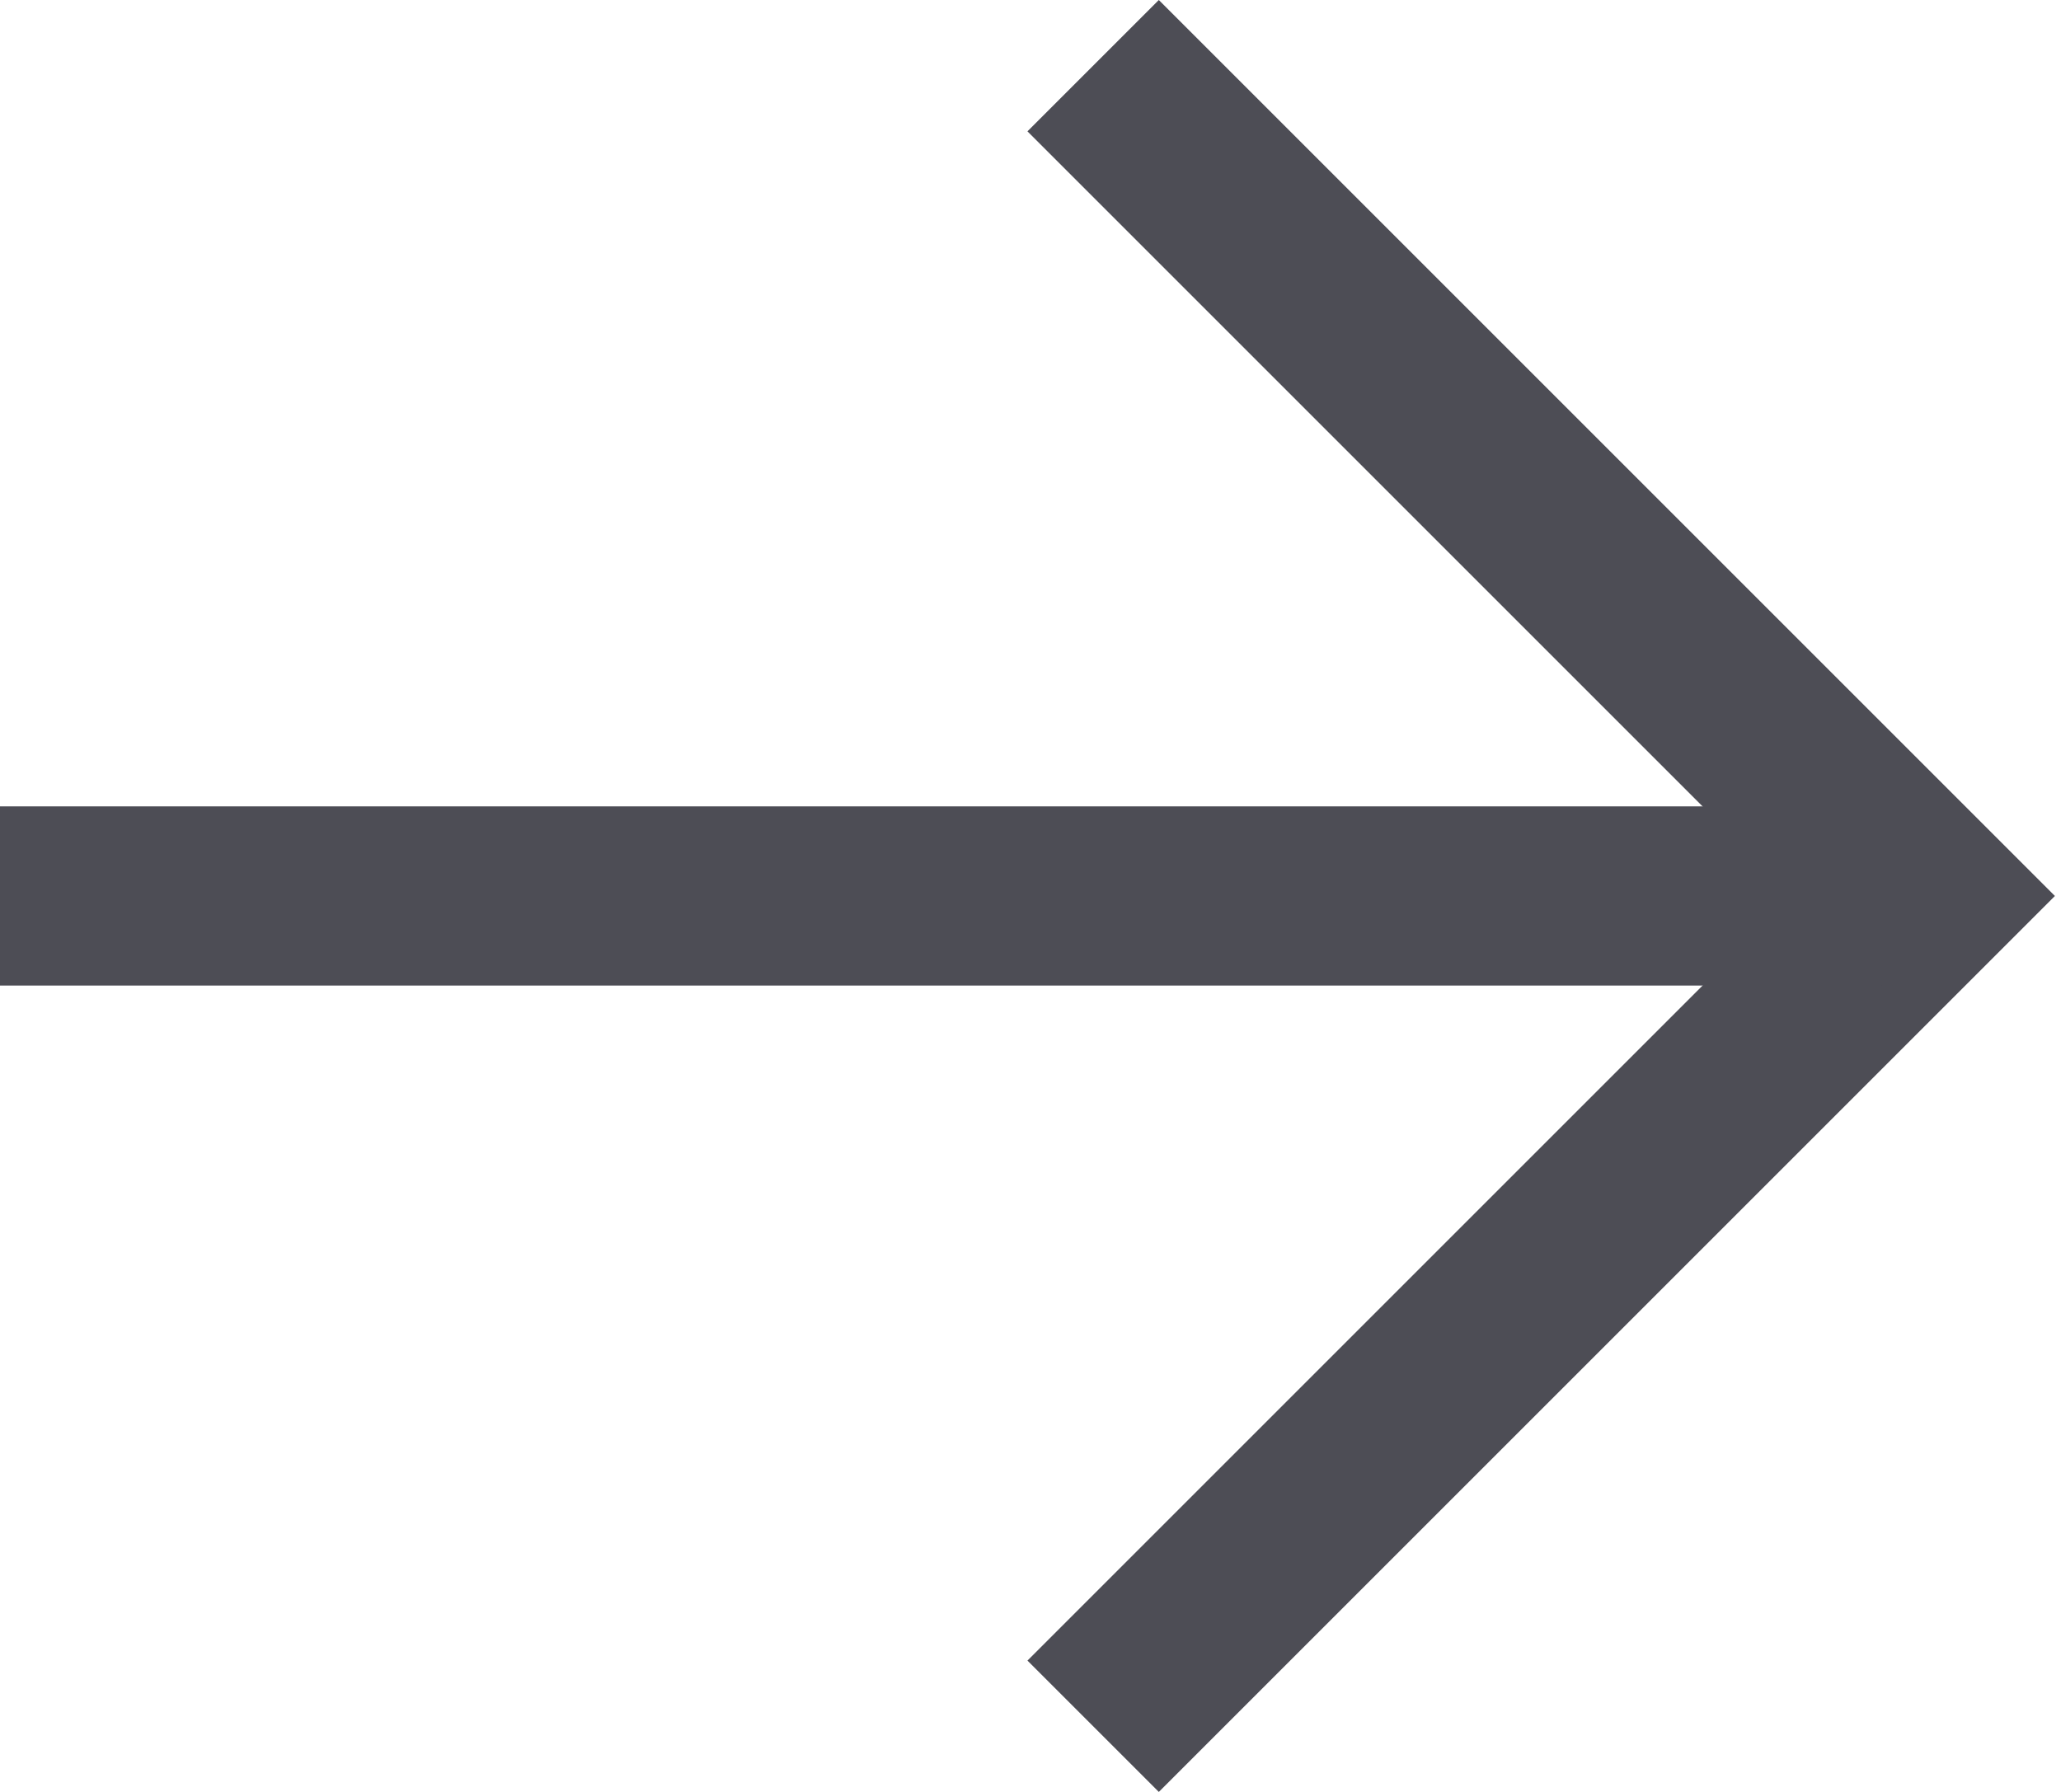
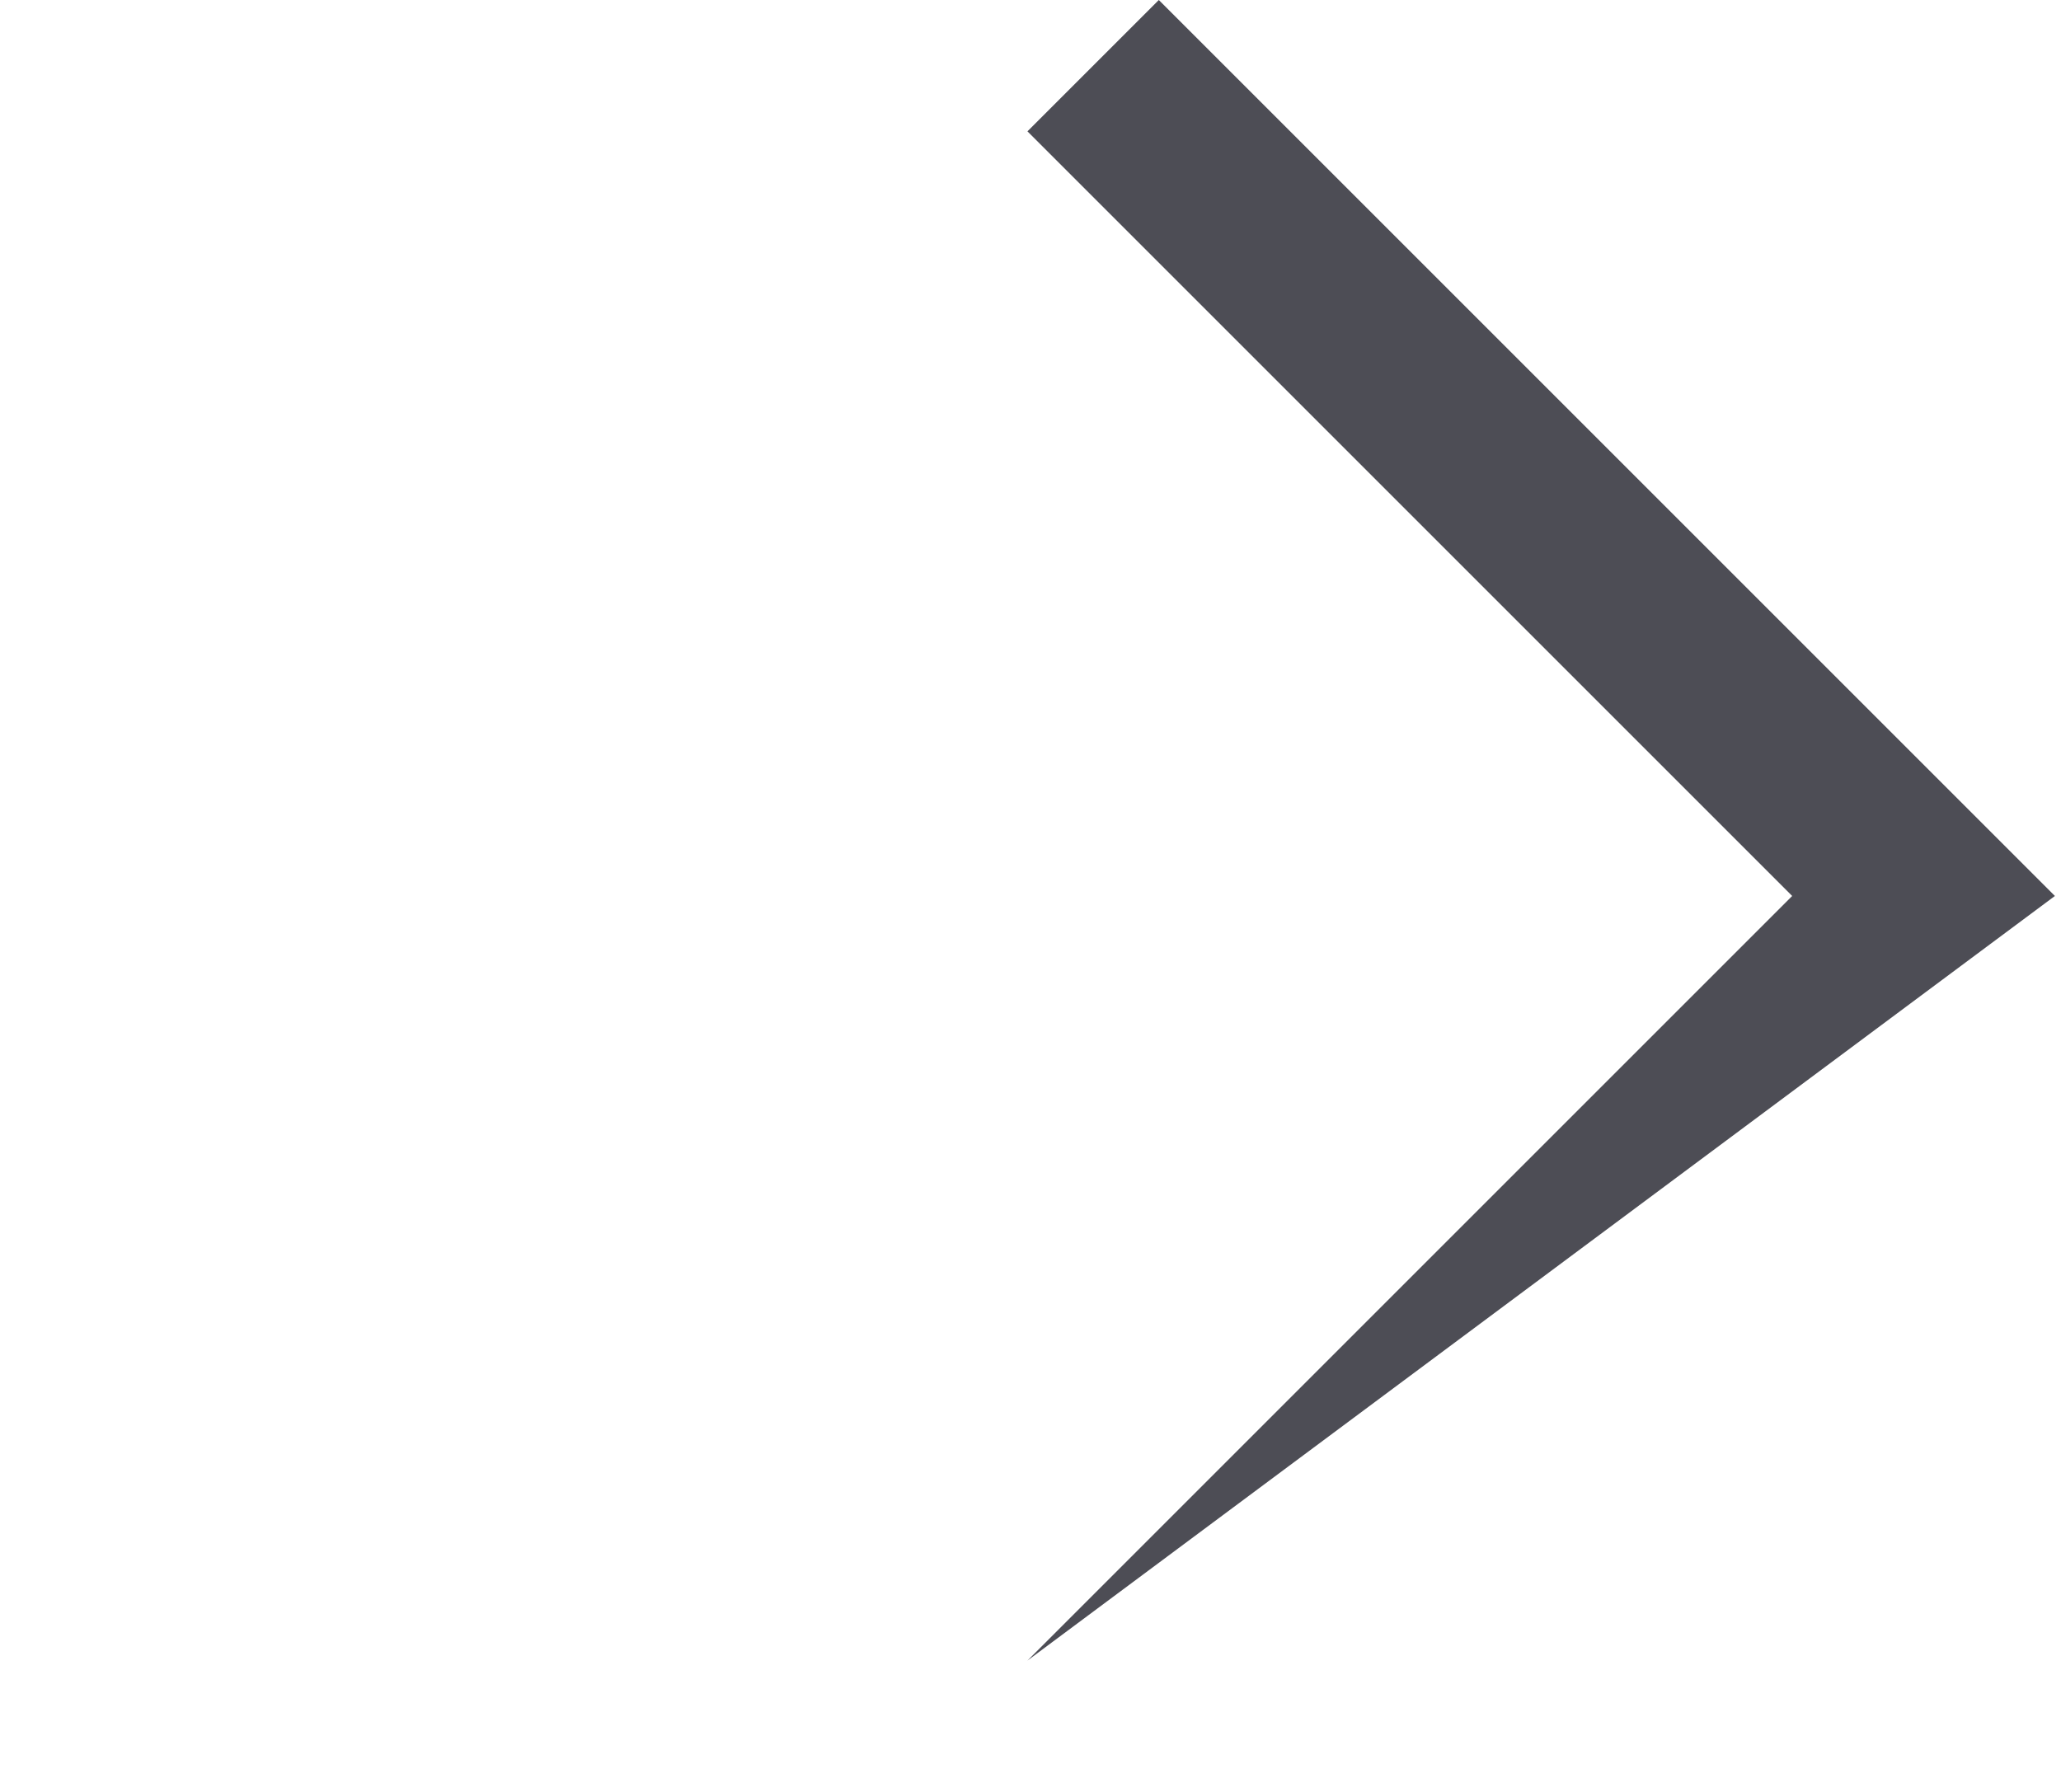
<svg xmlns="http://www.w3.org/2000/svg" width="23" height="20" viewBox="0 0 23 20" fill="none">
-   <path fill-rule="evenodd" clip-rule="evenodd" d="M11.466 18.534L12.932 20L22.932 10L12.932 0L11.466 1.466L20 10L11.466 18.534Z" fill="#4D4D55" />
-   <rect y="9" width="21" height="2" fill="#4D4D55" />
+   <path fill-rule="evenodd" clip-rule="evenodd" d="M11.466 18.534L22.932 10L12.932 0L11.466 1.466L20 10L11.466 18.534Z" fill="#4D4D55" />
</svg>